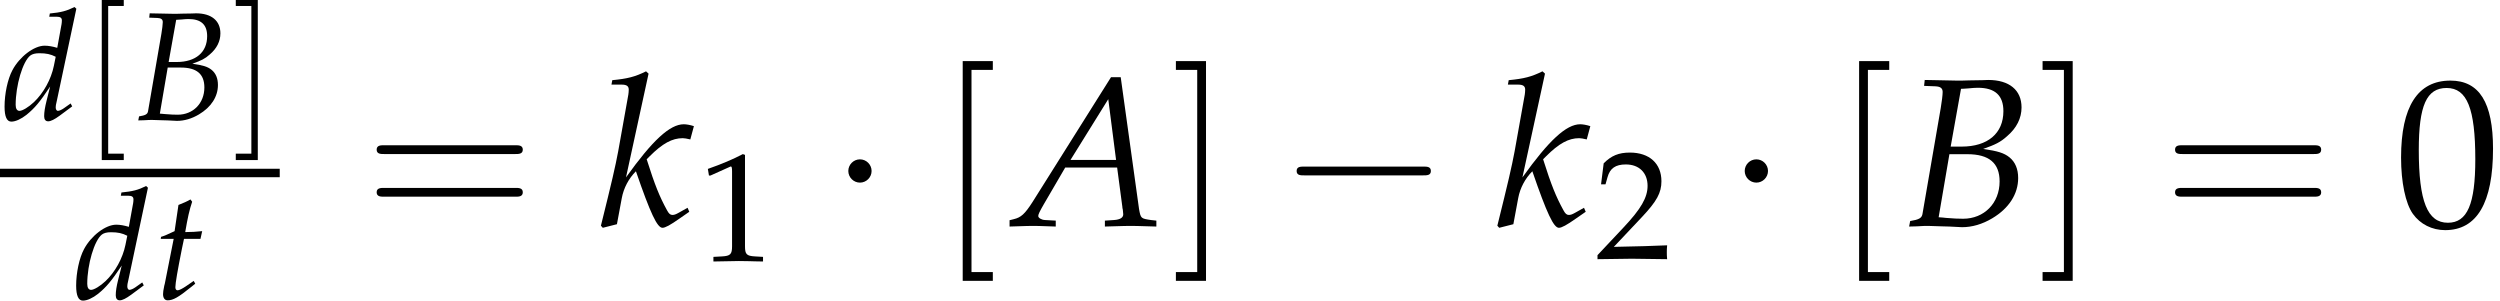
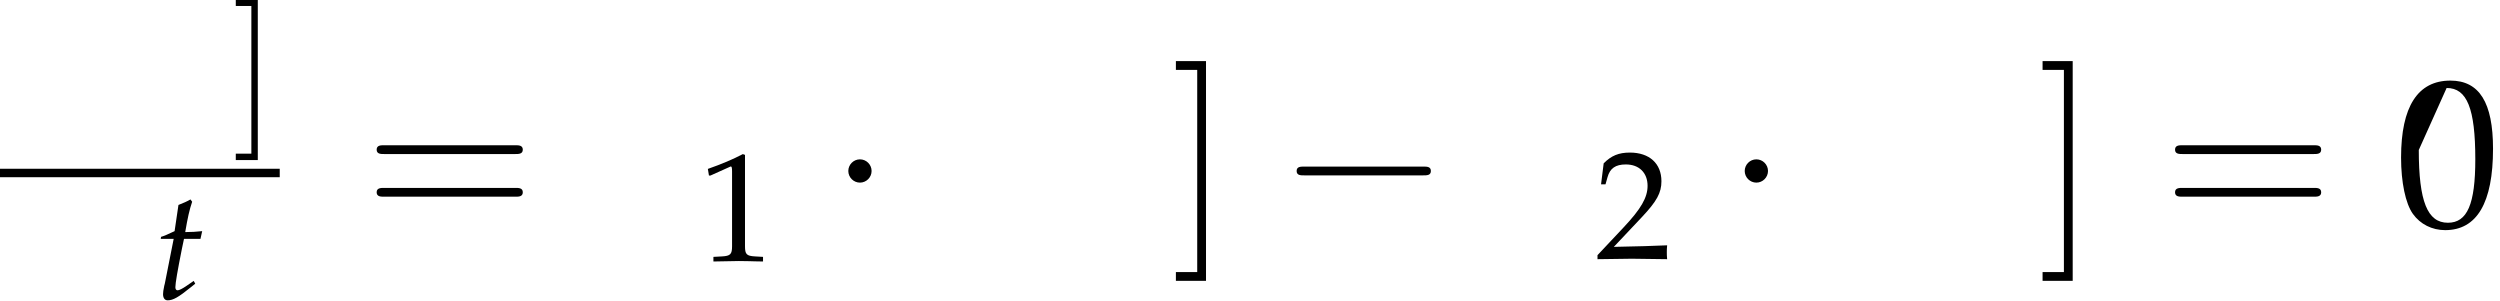
<svg xmlns="http://www.w3.org/2000/svg" xmlns:xlink="http://www.w3.org/1999/xlink" height="15.511pt" version="1.1" viewBox="71.93 57.834 128.856 15.511" width="128.856pt">
  <defs>
    <use id="g7-61" transform="scale(1.369)" xlink:href="#g3-61" />
    <use id="g7-91" transform="scale(1.369)" xlink:href="#g3-91" />
    <use id="g7-93" transform="scale(1.369)" xlink:href="#g3-93" />
    <path d="M5.684 -2.706C5.808 -2.706 5.965 -2.706 5.965 -2.871S5.808 -3.037 5.692 -3.037H0.736C0.621 -3.037 0.463 -3.037 0.463 -2.871S0.621 -2.706 0.745 -2.706H5.684ZM5.692 -1.1C5.808 -1.1 5.965 -1.1 5.965 -1.266S5.808 -1.431 5.684 -1.431H0.745C0.621 -1.431 0.463 -1.431 0.463 -1.266S0.621 -1.1 0.736 -1.1H5.692Z" id="g3-61" />
-     <path d="M2.11 2.068V1.738H1.307V-5.874H2.11V-6.205H0.976V2.068H2.11Z" id="g3-91" />
    <path d="M1.316 -6.205H0.182V-5.874H0.985V1.738H0.182V2.068H1.316V-6.205Z" id="g3-93" />
    <path d="M7.463 -2.605C7.656 -2.605 7.859 -2.605 7.859 -2.831S7.656 -3.058 7.463 -3.058H1.336C1.144 -3.058 0.94 -3.058 0.94 -2.831S1.144 -2.605 1.336 -2.605H7.463Z" id="g9-0" />
    <path d="M2.174 -2.831C2.174 -3.16 1.903 -3.431 1.574 -3.431S0.974 -3.16 0.974 -2.831S1.246 -2.231 1.574 -2.231S2.174 -2.503 2.174 -2.831Z" id="g9-1" />
-     <path d="M2.088 -5.471C0.858 -5.471 0.23 -4.494 0.23 -2.573C0.23 -1.644 0.397 -0.842 0.675 -0.453S1.397 0.159 1.89 0.159C3.089 0.159 3.692 -0.873 3.692 -2.906C3.692 -4.645 3.176 -5.471 2.088 -5.471ZM1.945 -5.193C2.716 -5.193 3.025 -4.415 3.025 -2.509C3.025 -0.818 2.724 -0.119 1.993 -0.119C1.223 -0.119 0.897 -0.921 0.897 -2.859C0.897 -4.534 1.191 -5.193 1.945 -5.193Z" id="g2-48" />
+     <path d="M2.088 -5.471C0.858 -5.471 0.23 -4.494 0.23 -2.573C0.23 -1.644 0.397 -0.842 0.675 -0.453S1.397 0.159 1.89 0.159C3.089 0.159 3.692 -0.873 3.692 -2.906C3.692 -4.645 3.176 -5.471 2.088 -5.471ZM1.945 -5.193C2.716 -5.193 3.025 -4.415 3.025 -2.509C3.025 -0.818 2.724 -0.119 1.993 -0.119C1.223 -0.119 0.897 -0.921 0.897 -2.859Z" id="g2-48" />
    <path d="M0.532 -4.407H0.611L1.636 -4.867C1.644 -4.875 1.652 -4.875 1.66 -4.875C1.707 -4.875 1.723 -4.804 1.723 -4.613V-0.762C1.723 -0.349 1.636 -0.262 1.207 -0.238L0.762 -0.214V0.024C1.985 0 1.985 0 2.072 0C2.176 0 2.35 0 2.62 0.008C2.716 0.016 2.994 0.016 3.319 0.024V-0.214L2.906 -0.238C2.469 -0.262 2.39 -0.349 2.39 -0.762V-5.471L2.279 -5.511C1.763 -5.241 1.199 -5.002 0.476 -4.748L0.532 -4.407Z" id="g2-49" />
    <path d="M0.127 -0.183V0.024C1.612 0 1.612 0 1.898 0S2.184 0 3.716 0.024C3.7 -0.143 3.7 -0.222 3.7 -0.333C3.7 -0.437 3.7 -0.516 3.716 -0.691C2.803 -0.651 2.438 -0.643 0.969 -0.611L2.414 -2.144C3.184 -2.962 3.422 -3.398 3.422 -3.994C3.422 -4.907 2.803 -5.471 1.795 -5.471C1.223 -5.471 0.834 -5.312 0.445 -4.915L0.31 -3.835H0.54L0.643 -4.2C0.77 -4.661 1.056 -4.859 1.588 -4.859C2.271 -4.859 2.708 -4.431 2.708 -3.756C2.708 -3.16 2.374 -2.573 1.477 -1.62L0.127 -0.183Z" id="g2-50" />
-     <path d="M3.668 -5.598L0.707 -0.889C0.421 -0.445 0.278 -0.318 0.008 -0.254L-0.151 -0.214V0.024C0.58 0 0.58 0 0.738 0C0.889 0 0.905 0 1.588 0.024V-0.199L1.175 -0.222C1.048 -0.23 0.929 -0.302 0.929 -0.373C0.929 -0.437 0.985 -0.548 1.135 -0.81L1.945 -2.199H3.899L4.097 -0.707V-0.683C4.097 -0.675 4.105 -0.651 4.113 -0.611C4.121 -0.548 4.129 -0.468 4.129 -0.437C4.129 -0.31 4.01 -0.238 3.788 -0.222L3.438 -0.199V0.024C4.248 0 4.248 0 4.407 0S4.566 0 5.376 0.024V-0.199L5.169 -0.222C4.796 -0.278 4.788 -0.278 4.724 -0.635L4.034 -5.598H3.668ZM3.565 -4.772L3.859 -2.485H2.144L3.565 -4.772Z" id="g16-65" />
-     <path d="M0.77 -5.272L1.191 -5.256C1.382 -5.249 1.469 -5.185 1.469 -5.042C1.469 -4.931 1.437 -4.677 1.397 -4.439L0.707 -0.437C0.675 -0.294 0.58 -0.238 0.246 -0.183L0.206 0.024L0.5 0.016C0.715 0 0.834 0 0.929 0C1.016 0 1.223 0.008 1.429 0.016L1.723 0.024L1.882 0.032C2.033 0.04 2.136 0.048 2.199 0.048C2.581 0.048 2.962 -0.064 3.335 -0.286C3.962 -0.659 4.312 -1.199 4.312 -1.802C4.312 -2.144 4.2 -2.406 3.986 -2.581C3.78 -2.747 3.541 -2.819 2.994 -2.898C3.446 -3.057 3.645 -3.152 3.891 -3.375C4.256 -3.684 4.439 -4.058 4.439 -4.462C4.439 -5.114 3.978 -5.495 3.184 -5.495C3.168 -5.495 3.089 -5.495 2.97 -5.487L2.469 -5.479C2.374 -5.471 2.088 -5.471 1.993 -5.471C1.842 -5.471 1.596 -5.479 1.207 -5.487L0.794 -5.495L0.77 -5.272ZM1.723 -2.7H2.398C3.216 -2.7 3.613 -2.366 3.613 -1.675C3.613 -0.858 3.033 -0.27 2.239 -0.27C2.08 -0.27 1.85 -0.278 1.588 -0.302C1.54 -0.31 1.445 -0.318 1.318 -0.326L1.723 -2.7ZM2.16 -5.161C2.247 -5.161 2.263 -5.169 2.43 -5.177C2.596 -5.193 2.7 -5.201 2.795 -5.201C3.438 -5.201 3.756 -4.915 3.756 -4.32C3.756 -3.486 3.168 -2.986 2.184 -2.986H1.771L2.16 -5.161Z" id="g16-66" />
-     <path d="M3.835 -5.733L3.74 -5.82C3.327 -5.614 3.041 -5.542 2.469 -5.487L2.438 -5.32H2.819C3.009 -5.32 3.089 -5.264 3.089 -5.129C3.089 -5.066 3.081 -4.994 3.073 -4.939L2.851 -3.716C2.612 -3.788 2.398 -3.827 2.199 -3.827C1.652 -3.827 0.905 -3.256 0.54 -2.565C0.294 -2.104 0.135 -1.35 0.135 -0.683C0.135 -0.167 0.254 0.087 0.484 0.087C0.699 0.087 0.993 -0.048 1.263 -0.262C1.691 -0.611 1.953 -0.921 2.485 -1.723L2.303 -1C2.215 -0.651 2.176 -0.397 2.176 -0.191C2.176 -0.024 2.247 0.071 2.382 0.071S2.708 -0.024 2.978 -0.222L3.621 -0.699L3.541 -0.85L3.192 -0.603C3.081 -0.524 2.954 -0.468 2.882 -0.468C2.819 -0.468 2.771 -0.54 2.771 -0.651C2.771 -0.715 2.779 -0.786 2.835 -1.016L3.835 -5.733ZM2.676 -2.787C2.533 -2.088 2.144 -1.39 1.652 -0.921C1.374 -0.659 1.056 -0.468 0.905 -0.468C0.778 -0.468 0.707 -0.58 0.707 -0.778C0.707 -1.779 1.072 -3.017 1.461 -3.319C1.564 -3.398 1.715 -3.438 1.929 -3.438C2.279 -3.438 2.509 -3.391 2.771 -3.256L2.676 -2.787Z" id="g16-100" />
-     <path d="M1.858 -5.733L1.763 -5.82C1.35 -5.614 1.064 -5.542 0.492 -5.487L0.461 -5.32H0.842C1.032 -5.32 1.112 -5.264 1.112 -5.129C1.112 -5.066 1.104 -4.994 1.096 -4.939L0.715 -2.811C0.603 -2.215 0.476 -1.667 0.064 -0.008L0.135 0.071L0.667 -0.064L0.85 -1.048C0.921 -1.429 1.112 -1.787 1.382 -2.057C1.929 -0.468 2.184 0.071 2.382 0.071C2.485 0.071 2.676 -0.032 3.025 -0.278L3.391 -0.532L3.327 -0.683L2.986 -0.492C2.874 -0.429 2.819 -0.413 2.755 -0.413C2.676 -0.413 2.62 -0.461 2.549 -0.596C2.271 -1.104 2.096 -1.532 1.787 -2.509L1.898 -2.62C2.382 -3.105 2.747 -3.303 3.144 -3.303C3.208 -3.303 3.295 -3.287 3.43 -3.256L3.565 -3.756C3.422 -3.803 3.279 -3.827 3.184 -3.827C2.66 -3.827 2.001 -3.216 1.008 -1.826L1.858 -5.733Z" id="g16-107" />
    <path d="M0.993 -3.097L0.548 -0.85C0.54 -0.794 0.532 -0.778 0.508 -0.683C0.461 -0.461 0.445 -0.341 0.445 -0.246C0.445 -0.048 0.532 0.071 0.683 0.071C0.961 0.071 1.239 -0.087 1.858 -0.588L1.977 -0.683L2.104 -0.786L2.025 -0.929L1.667 -0.683C1.437 -0.524 1.278 -0.445 1.191 -0.445C1.12 -0.445 1.08 -0.508 1.08 -0.603C1.08 -0.81 1.191 -1.453 1.421 -2.604L1.525 -3.097H2.374L2.462 -3.494C2.16 -3.462 1.89 -3.446 1.588 -3.446C1.715 -4.192 1.802 -4.582 1.945 -5.01L1.858 -5.129C1.699 -5.034 1.485 -4.939 1.239 -4.844L1.04 -3.494C0.691 -3.327 0.484 -3.24 0.341 -3.2L0.326 -3.097H0.993Z" id="g16-116" />
    <use id="g21-65" transform="scale(1.369)" xlink:href="#g16-65" />
    <use id="g21-66" transform="scale(1.369)" xlink:href="#g16-66" />
    <use id="g21-107" transform="scale(1.369)" xlink:href="#g16-107" />
    <use id="g23-49" xlink:href="#g2-49" />
    <use id="g23-50" xlink:href="#g2-50" />
    <use id="g25-48" transform="scale(1.369)" xlink:href="#g2-48" />
  </defs>
  <g id="page1">
    <use x="72.03" xlink:href="#g16-100" y="64.016" />
    <use x="76.199" xlink:href="#g3-91" y="64.016" />
    <use x="78.851" xlink:href="#g16-66" y="64.016" />
    <use x="83.901" xlink:href="#g3-93" y="64.016" />
    <rect height="0.436" width="14.418" x="71.93" y="66.532" />
    <use x="75.72" xlink:href="#g16-100" y="73.242" />
    <use x="79.889" xlink:href="#g16-116" y="73.242" />
    <use x="90.71" xlink:href="#g7-61" y="69.478" />
    <use x="102.815" xlink:href="#g21-107" y="69.478" />
    <use x="107.939" xlink:href="#g23-49" y="71.288" />
    <use x="114.68" xlink:href="#g9-1" y="69.478" />
    <use x="120.214" xlink:href="#g7-91" y="69.478" />
    <use x="124.172" xlink:href="#g21-65" y="69.478" />
    <use x="132.289" xlink:href="#g7-93" y="69.478" />
    <use x="137.822" xlink:href="#g9-0" y="69.478" />
    <use x="149.019" xlink:href="#g21-107" y="69.478" />
    <use x="154.142" xlink:href="#g23-50" y="71.169" />
    <use x="160.883" xlink:href="#g9-1" y="69.478" />
    <use x="166.417" xlink:href="#g7-91" y="69.478" />
    <use x="170.048" xlink:href="#g21-66" y="69.478" />
    <use x="176.96" xlink:href="#g7-93" y="69.478" />
    <use x="183.403" xlink:href="#g7-61" y="69.478" />
    <use x="195.372" xlink:href="#g25-48" y="69.478" />
  </g>
</svg>